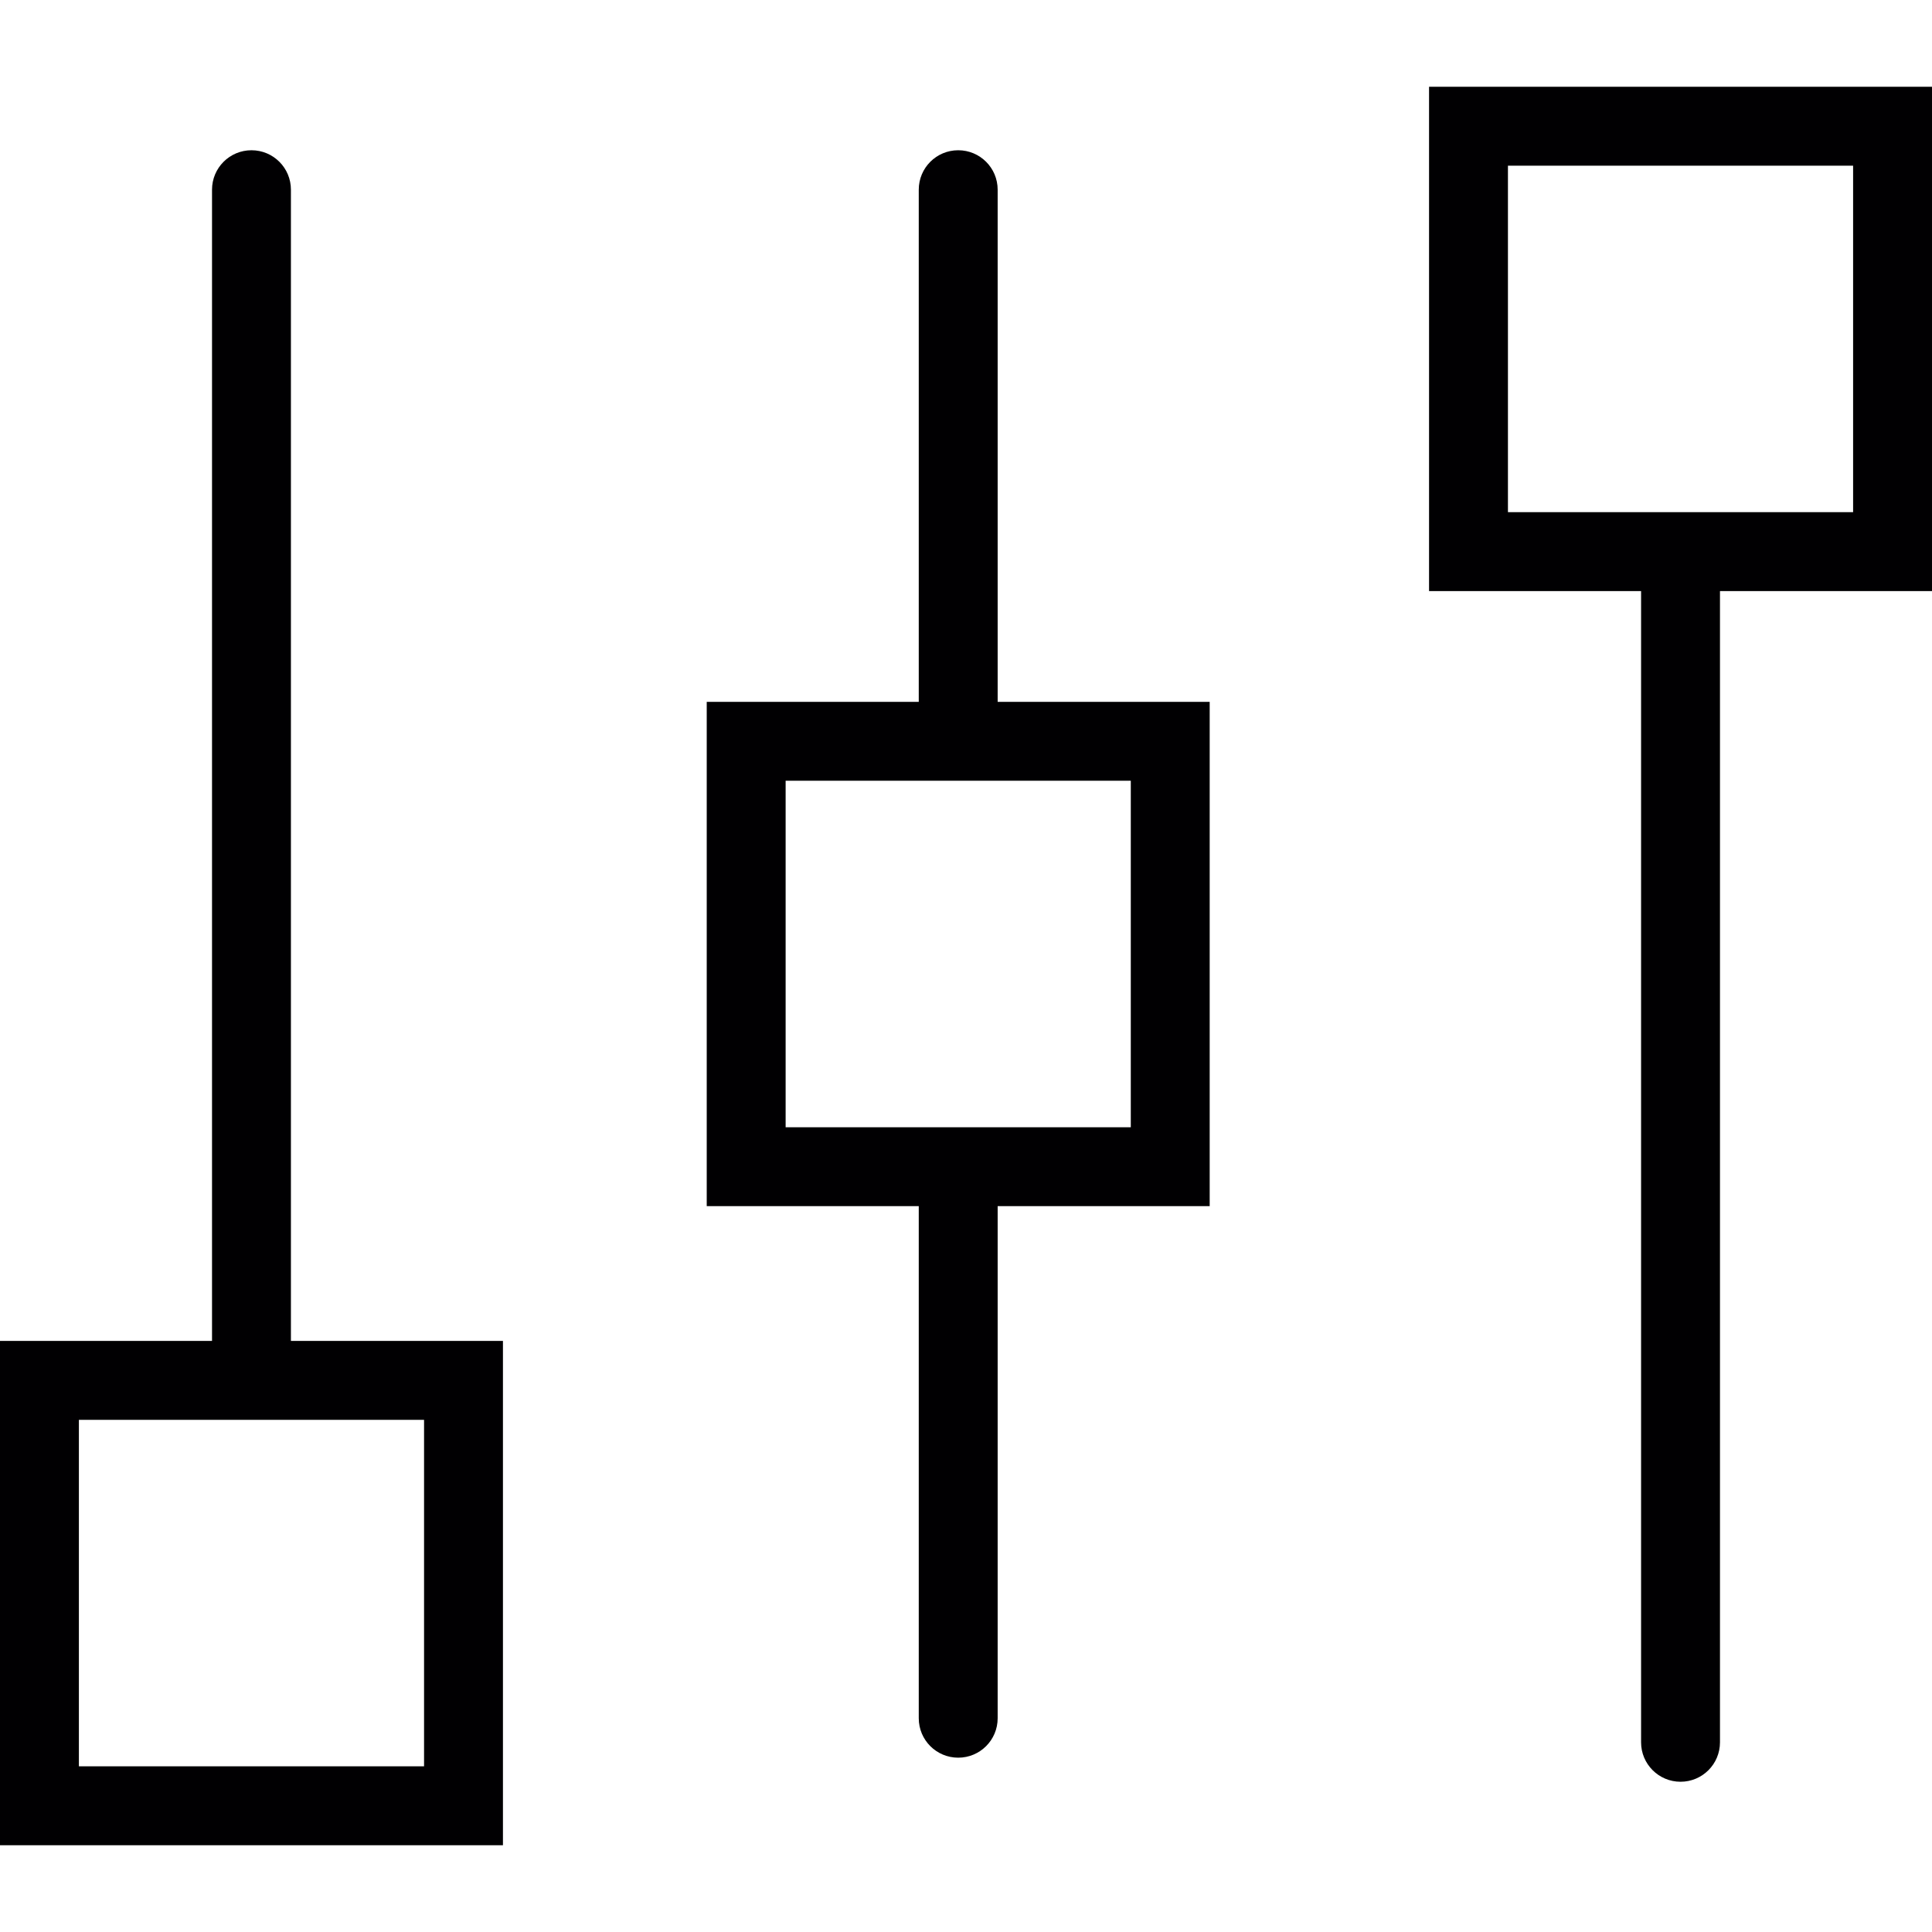
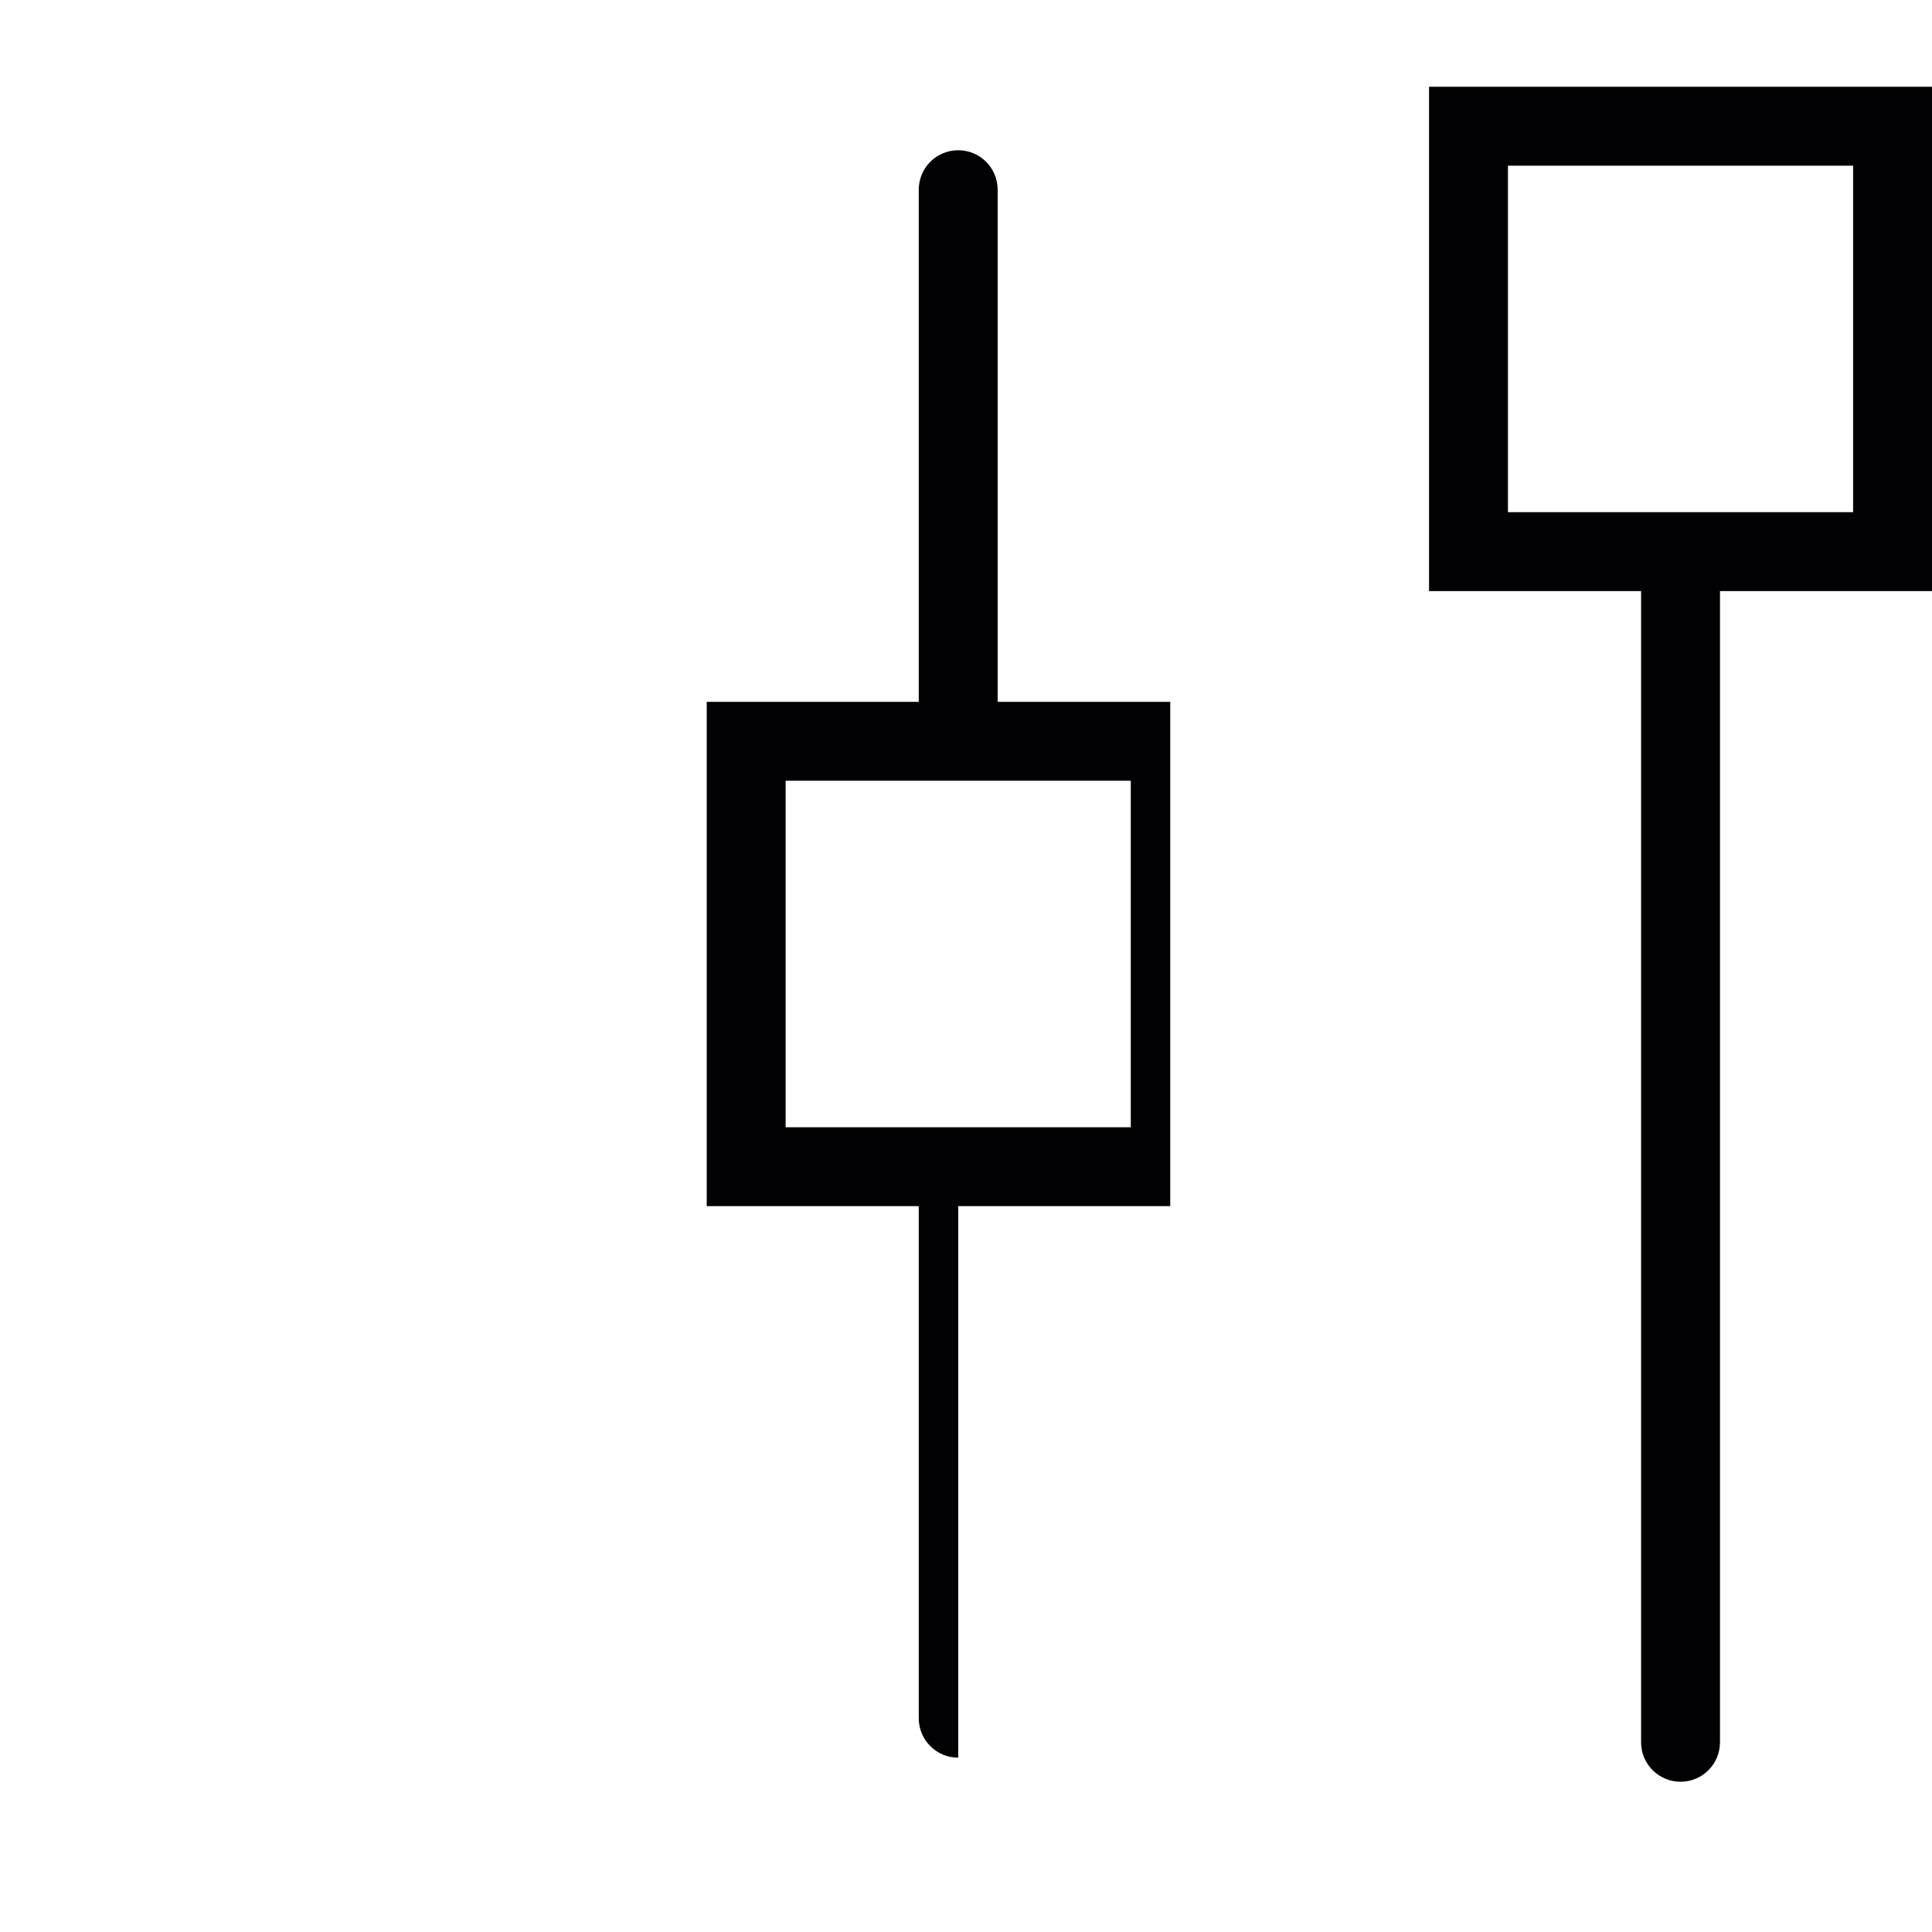
<svg xmlns="http://www.w3.org/2000/svg" height="800px" width="800px" version="1.1" id="Capa_1" viewBox="0 0 398.113 398.113" xml:space="preserve">
  <g>
    <g>
-       <path style="fill:#010002;" d="M59.948,39.09c0-4.495-3.633-8.129-8.129-8.129c-4.495,0-8.129,3.633-8.129,8.129v237.224H0V380.23    h103.639V276.315H59.948V39.09z M87.382,292.572v71.401H16.257v-71.401C16.257,292.572,87.382,292.572,87.382,292.572z" />
-       <path style="fill:#010002;" d="M205.58,39.09c0-4.495-3.633-8.129-8.129-8.129s-8.129,3.633-8.129,8.129v105.533h-43.691v103.916    h43.691v105.525c0,4.503,3.642,8.129,8.129,8.129s8.129-3.625,8.129-8.129V248.539h43.691V144.624H205.58V39.09z M233.014,160.881    v71.401h-71.125v-71.401H233.014z" />
+       <path style="fill:#010002;" d="M205.58,39.09c0-4.495-3.633-8.129-8.129-8.129s-8.129,3.633-8.129,8.129v105.533h-43.691v103.916    h43.691v105.525c0,4.503,3.642,8.129,8.129,8.129V248.539h43.691V144.624H205.58V39.09z M233.014,160.881    v71.401h-71.125v-71.401H233.014z" />
      <path style="fill:#010002;" d="M294.474,17.883v103.916h43.691v237.224c0,4.495,3.642,8.129,8.129,8.129    c4.495,0,8.129-3.633,8.129-8.129V121.799h43.691V17.883H294.474z M381.856,105.541h-71.125V34.14h71.125V105.541z" />
    </g>
  </g>
</svg>